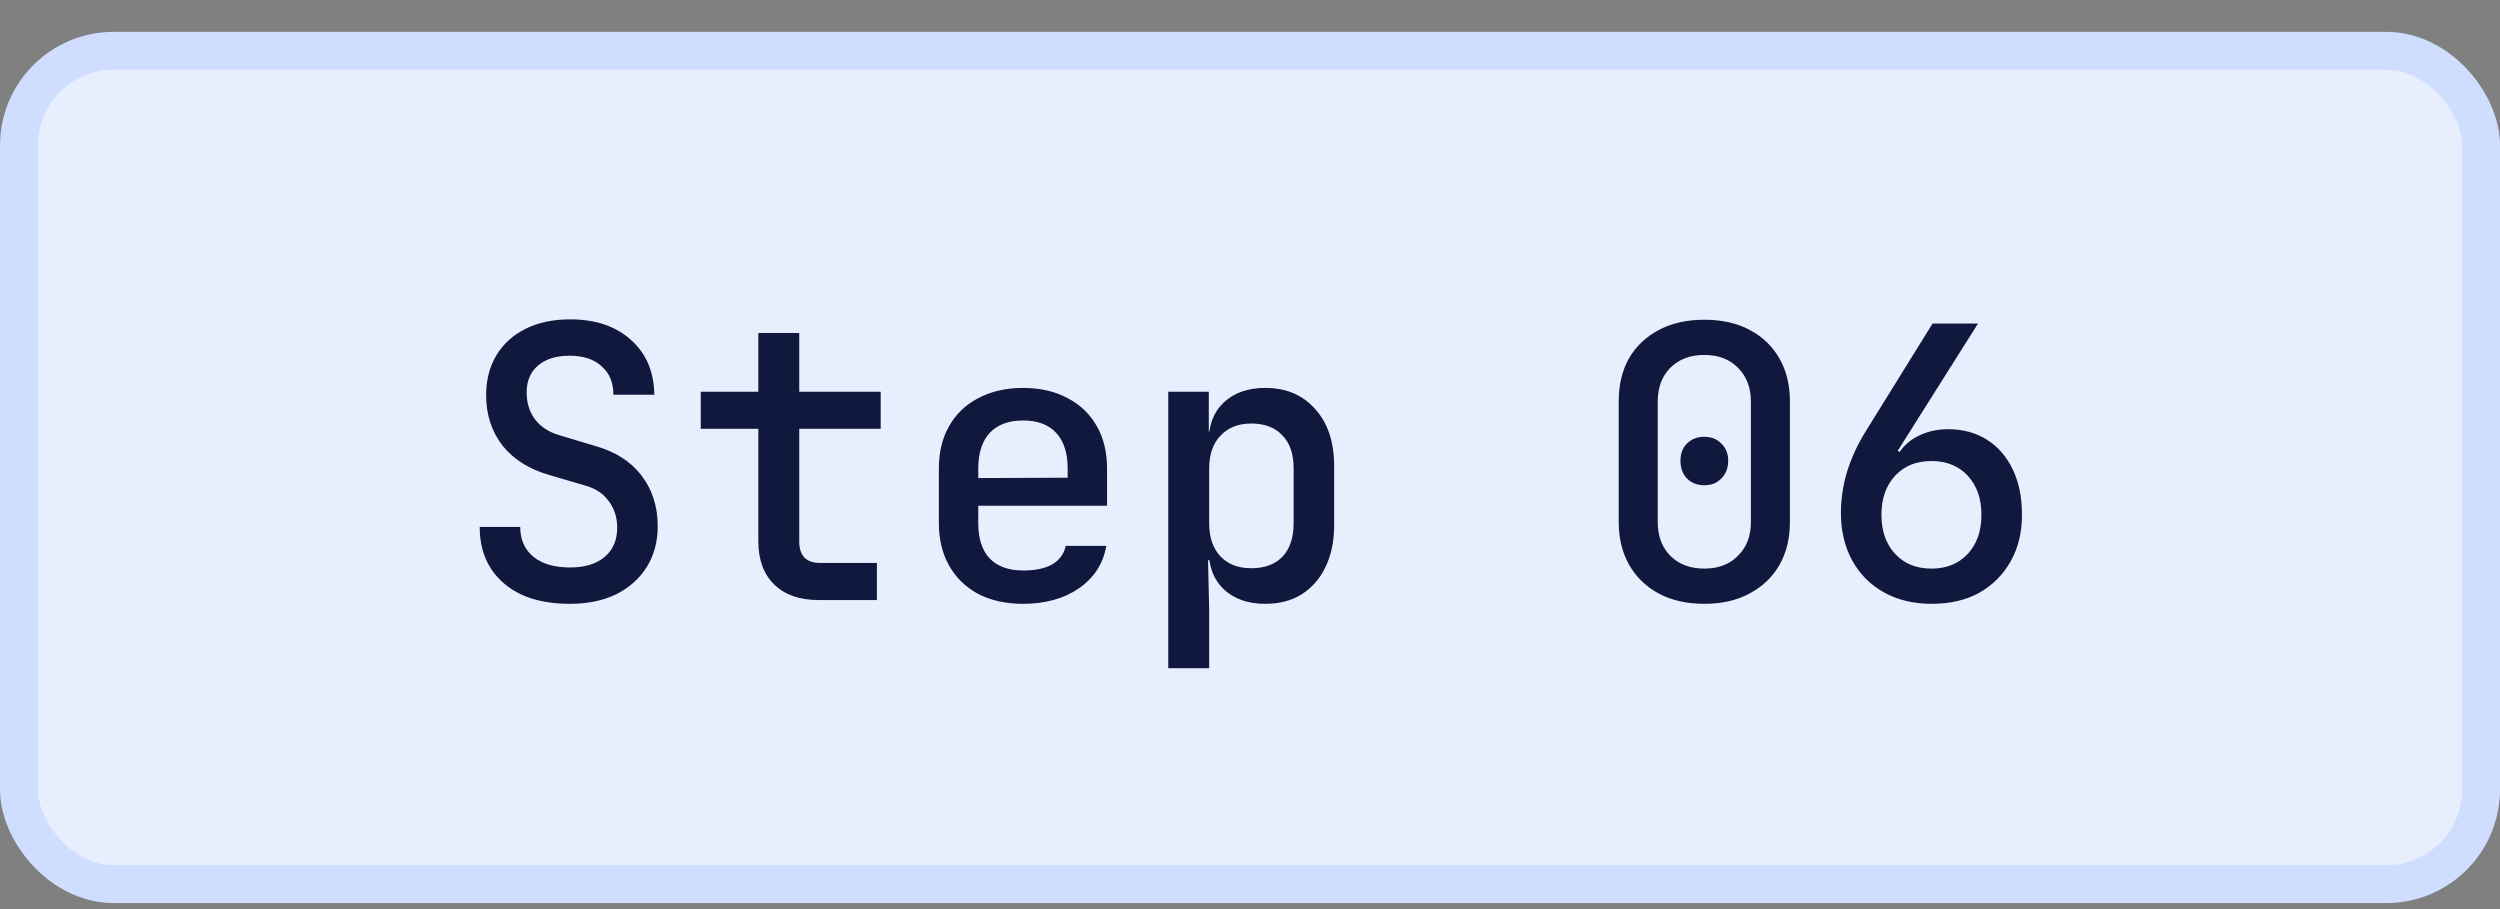
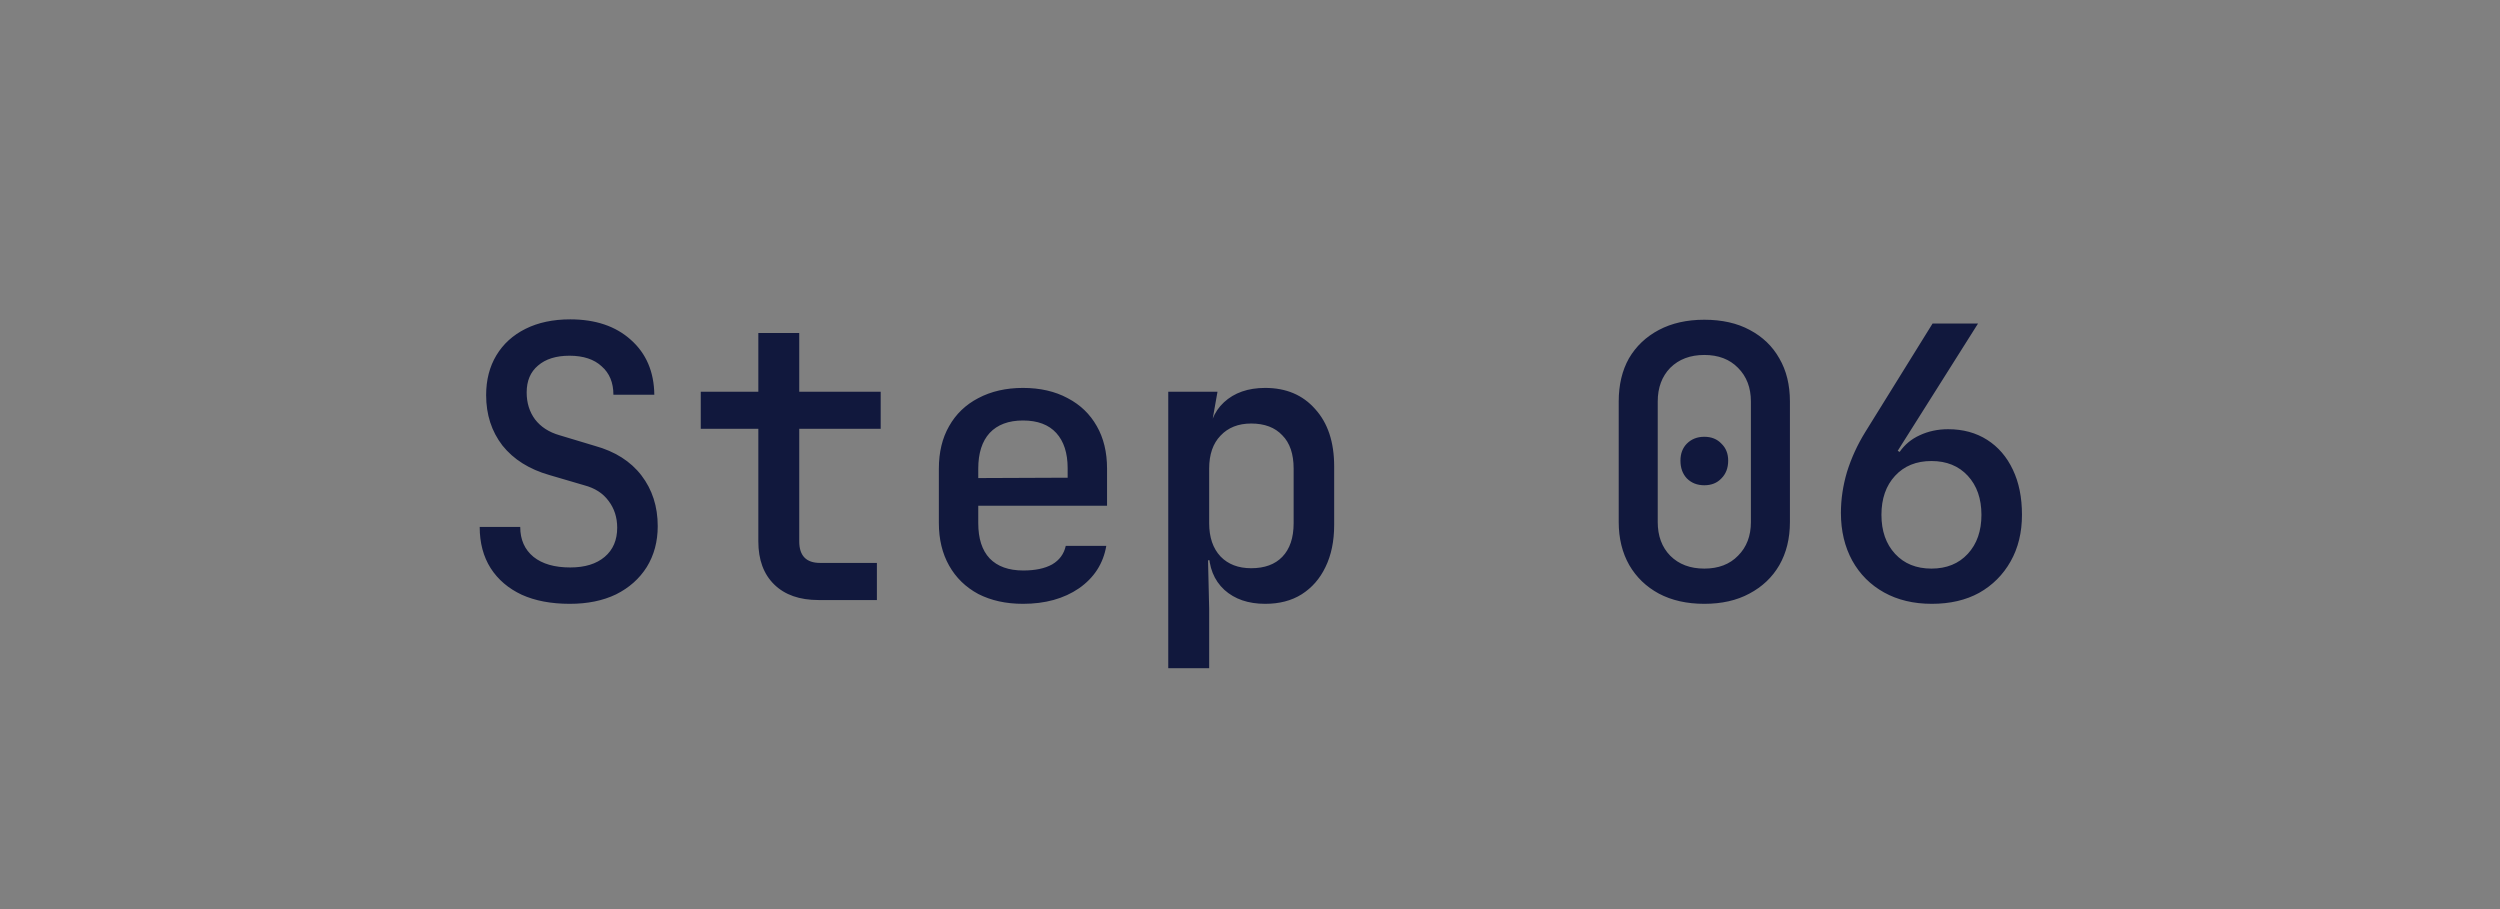
<svg xmlns="http://www.w3.org/2000/svg" width="66" height="24" viewBox="0 0 66 24" fill="none">
  <rect x="0" y="0" width="66" height="24" fill="#808080" stroke="none" />
-   <rect x="0.5" y="1.341" width="65" height="22" rx="2.5" fill="#E7EFFF" />
-   <rect x="0.5" y="1.341" width="65" height="22" rx="2.5" stroke="#CFDEFF" />
-   <path d="M15.044 15.941C14.55 15.941 14.127 15.861 13.774 15.701C13.42 15.535 13.147 15.301 12.954 15.001C12.76 14.695 12.664 14.331 12.664 13.911H13.734C13.734 14.245 13.85 14.508 14.084 14.701C14.317 14.888 14.64 14.981 15.054 14.981C15.44 14.981 15.744 14.888 15.964 14.701C16.184 14.515 16.294 14.258 16.294 13.931C16.294 13.658 16.217 13.421 16.064 13.221C15.917 13.021 15.704 12.885 15.424 12.811L14.504 12.541C13.97 12.388 13.557 12.128 13.264 11.761C12.977 11.388 12.834 10.945 12.834 10.431C12.834 10.031 12.924 9.681 13.104 9.381C13.284 9.081 13.54 8.848 13.874 8.681C14.207 8.515 14.6 8.431 15.054 8.431C15.72 8.431 16.254 8.611 16.654 8.971C17.06 9.331 17.267 9.815 17.274 10.421H16.194C16.194 10.101 16.09 9.851 15.884 9.671C15.684 9.485 15.4 9.391 15.034 9.391C14.68 9.391 14.404 9.478 14.204 9.651C14.004 9.818 13.904 10.055 13.904 10.361C13.904 10.635 13.977 10.871 14.124 11.071C14.277 11.271 14.494 11.411 14.774 11.491L15.704 11.771C16.237 11.918 16.647 12.178 16.934 12.551C17.22 12.925 17.364 13.371 17.364 13.891C17.364 14.298 17.267 14.658 17.074 14.971C16.88 15.278 16.61 15.518 16.264 15.691C15.917 15.858 15.51 15.941 15.044 15.941ZM21.61 15.841C21.11 15.841 20.72 15.705 20.44 15.431C20.16 15.158 20.02 14.778 20.02 14.291V11.321H18.5V10.341H20.02V8.791H21.1V10.341H23.25V11.321H21.1V14.291C21.1 14.671 21.283 14.861 21.65 14.861H23.15V15.841H21.61ZM27.006 15.941C26.559 15.941 26.166 15.855 25.826 15.681C25.492 15.501 25.236 15.251 25.056 14.931C24.876 14.611 24.786 14.238 24.786 13.811V12.371C24.786 11.938 24.876 11.565 25.056 11.251C25.236 10.931 25.492 10.685 25.826 10.511C26.166 10.331 26.559 10.241 27.006 10.241C27.459 10.241 27.852 10.331 28.186 10.511C28.519 10.685 28.776 10.931 28.956 11.251C29.136 11.565 29.226 11.938 29.226 12.371V13.351H25.826V13.811C25.826 14.218 25.926 14.528 26.126 14.741C26.332 14.955 26.629 15.061 27.016 15.061C27.329 15.061 27.582 15.008 27.776 14.901C27.969 14.788 28.089 14.625 28.136 14.411H29.206C29.126 14.878 28.886 15.251 28.486 15.531C28.086 15.805 27.593 15.941 27.006 15.941ZM28.186 12.701V12.361C28.186 11.961 28.086 11.651 27.886 11.431C27.686 11.211 27.392 11.101 27.006 11.101C26.626 11.101 26.332 11.211 26.126 11.431C25.926 11.651 25.826 11.965 25.826 12.371V12.621L28.266 12.611L28.186 12.701ZM30.842 17.641V10.341H31.912V11.391H32.142L31.912 11.641C31.912 11.208 32.045 10.868 32.312 10.621C32.585 10.368 32.949 10.241 33.402 10.241C33.955 10.241 34.395 10.428 34.722 10.801C35.055 11.168 35.222 11.671 35.222 12.311V13.861C35.222 14.288 35.145 14.658 34.992 14.971C34.845 15.278 34.635 15.518 34.362 15.691C34.095 15.858 33.775 15.941 33.402 15.941C32.955 15.941 32.595 15.818 32.322 15.571C32.049 15.318 31.912 14.975 31.912 14.541L32.142 14.791H31.892L31.922 16.071V17.641H30.842ZM33.032 15.001C33.385 15.001 33.659 14.901 33.852 14.701C34.052 14.495 34.152 14.198 34.152 13.811V12.371C34.152 11.985 34.052 11.691 33.852 11.491C33.659 11.285 33.385 11.181 33.032 11.181C32.692 11.181 32.422 11.288 32.222 11.501C32.022 11.708 31.922 11.998 31.922 12.371V13.811C31.922 14.185 32.022 14.478 32.222 14.691C32.422 14.898 32.692 15.001 33.032 15.001ZM44.994 15.941C44.534 15.941 44.134 15.851 43.794 15.671C43.461 15.491 43.201 15.241 43.014 14.921C42.828 14.595 42.734 14.215 42.734 13.781V10.601C42.734 10.161 42.824 9.781 43.004 9.461C43.191 9.141 43.454 8.891 43.794 8.711C44.134 8.531 44.534 8.441 44.994 8.441C45.461 8.441 45.861 8.531 46.194 8.711C46.534 8.891 46.794 9.141 46.974 9.461C47.161 9.781 47.254 10.161 47.254 10.601V13.781C47.254 14.215 47.161 14.595 46.974 14.921C46.788 15.241 46.524 15.491 46.184 15.671C45.851 15.851 45.454 15.941 44.994 15.941ZM44.994 15.011C45.367 15.011 45.664 14.898 45.884 14.671C46.111 14.445 46.224 14.148 46.224 13.781V10.601C46.224 10.235 46.111 9.938 45.884 9.711C45.664 9.485 45.367 9.371 44.994 9.371C44.621 9.371 44.321 9.485 44.094 9.711C43.874 9.938 43.764 10.235 43.764 10.601V13.781C43.764 14.148 43.874 14.445 44.094 14.671C44.321 14.898 44.621 15.011 44.994 15.011ZM44.994 12.811C44.807 12.811 44.654 12.751 44.534 12.631C44.421 12.511 44.364 12.355 44.364 12.161C44.364 11.975 44.421 11.825 44.534 11.711C44.654 11.591 44.807 11.531 44.994 11.531C45.181 11.531 45.331 11.591 45.444 11.711C45.564 11.825 45.624 11.975 45.624 12.161C45.624 12.355 45.564 12.511 45.444 12.631C45.331 12.751 45.181 12.811 44.994 12.811ZM51 15.941C50.52 15.941 50.1 15.841 49.74 15.641C49.38 15.441 49.1 15.161 48.9 14.801C48.7 14.435 48.6 14.015 48.6 13.541C48.6 13.181 48.654 12.821 48.76 12.461C48.874 12.095 49.034 11.745 49.24 11.411L51.02 8.541H52.22L50.1 11.901L50.15 11.931C50.284 11.738 50.46 11.591 50.68 11.491C50.907 11.385 51.157 11.331 51.43 11.331C51.824 11.331 52.167 11.425 52.46 11.611C52.754 11.798 52.98 12.061 53.14 12.401C53.3 12.735 53.38 13.131 53.38 13.591C53.38 14.058 53.28 14.468 53.08 14.821C52.88 15.175 52.604 15.451 52.25 15.651C51.897 15.845 51.48 15.941 51 15.941ZM50.99 15.011C51.39 15.011 51.71 14.881 51.95 14.621C52.19 14.361 52.31 14.018 52.31 13.591C52.31 13.165 52.19 12.821 51.95 12.561C51.71 12.301 51.39 12.171 50.99 12.171C50.59 12.171 50.27 12.301 50.03 12.561C49.79 12.821 49.67 13.165 49.67 13.591C49.67 14.018 49.79 14.361 50.03 14.621C50.27 14.881 50.59 15.011 50.99 15.011Z" fill="#11183D" />
+   <path d="M15.044 15.941C14.55 15.941 14.127 15.861 13.774 15.701C13.42 15.535 13.147 15.301 12.954 15.001C12.76 14.695 12.664 14.331 12.664 13.911H13.734C13.734 14.245 13.85 14.508 14.084 14.701C14.317 14.888 14.64 14.981 15.054 14.981C15.44 14.981 15.744 14.888 15.964 14.701C16.184 14.515 16.294 14.258 16.294 13.931C16.294 13.658 16.217 13.421 16.064 13.221C15.917 13.021 15.704 12.885 15.424 12.811L14.504 12.541C13.97 12.388 13.557 12.128 13.264 11.761C12.977 11.388 12.834 10.945 12.834 10.431C12.834 10.031 12.924 9.681 13.104 9.381C13.284 9.081 13.54 8.848 13.874 8.681C14.207 8.515 14.6 8.431 15.054 8.431C15.72 8.431 16.254 8.611 16.654 8.971C17.06 9.331 17.267 9.815 17.274 10.421H16.194C16.194 10.101 16.09 9.851 15.884 9.671C15.684 9.485 15.4 9.391 15.034 9.391C14.68 9.391 14.404 9.478 14.204 9.651C14.004 9.818 13.904 10.055 13.904 10.361C13.904 10.635 13.977 10.871 14.124 11.071C14.277 11.271 14.494 11.411 14.774 11.491L15.704 11.771C16.237 11.918 16.647 12.178 16.934 12.551C17.22 12.925 17.364 13.371 17.364 13.891C17.364 14.298 17.267 14.658 17.074 14.971C16.88 15.278 16.61 15.518 16.264 15.691C15.917 15.858 15.51 15.941 15.044 15.941ZM21.61 15.841C21.11 15.841 20.72 15.705 20.44 15.431C20.16 15.158 20.02 14.778 20.02 14.291V11.321H18.5V10.341H20.02V8.791H21.1V10.341H23.25V11.321H21.1V14.291C21.1 14.671 21.283 14.861 21.65 14.861H23.15V15.841H21.61ZM27.006 15.941C26.559 15.941 26.166 15.855 25.826 15.681C25.492 15.501 25.236 15.251 25.056 14.931C24.876 14.611 24.786 14.238 24.786 13.811V12.371C24.786 11.938 24.876 11.565 25.056 11.251C25.236 10.931 25.492 10.685 25.826 10.511C26.166 10.331 26.559 10.241 27.006 10.241C27.459 10.241 27.852 10.331 28.186 10.511C28.519 10.685 28.776 10.931 28.956 11.251C29.136 11.565 29.226 11.938 29.226 12.371V13.351H25.826V13.811C25.826 14.218 25.926 14.528 26.126 14.741C26.332 14.955 26.629 15.061 27.016 15.061C27.329 15.061 27.582 15.008 27.776 14.901C27.969 14.788 28.089 14.625 28.136 14.411H29.206C29.126 14.878 28.886 15.251 28.486 15.531C28.086 15.805 27.593 15.941 27.006 15.941ZM28.186 12.701V12.361C28.186 11.961 28.086 11.651 27.886 11.431C27.686 11.211 27.392 11.101 27.006 11.101C26.626 11.101 26.332 11.211 26.126 11.431C25.926 11.651 25.826 11.965 25.826 12.371V12.621L28.266 12.611L28.186 12.701ZM30.842 17.641V10.341H31.912H32.142L31.912 11.641C31.912 11.208 32.045 10.868 32.312 10.621C32.585 10.368 32.949 10.241 33.402 10.241C33.955 10.241 34.395 10.428 34.722 10.801C35.055 11.168 35.222 11.671 35.222 12.311V13.861C35.222 14.288 35.145 14.658 34.992 14.971C34.845 15.278 34.635 15.518 34.362 15.691C34.095 15.858 33.775 15.941 33.402 15.941C32.955 15.941 32.595 15.818 32.322 15.571C32.049 15.318 31.912 14.975 31.912 14.541L32.142 14.791H31.892L31.922 16.071V17.641H30.842ZM33.032 15.001C33.385 15.001 33.659 14.901 33.852 14.701C34.052 14.495 34.152 14.198 34.152 13.811V12.371C34.152 11.985 34.052 11.691 33.852 11.491C33.659 11.285 33.385 11.181 33.032 11.181C32.692 11.181 32.422 11.288 32.222 11.501C32.022 11.708 31.922 11.998 31.922 12.371V13.811C31.922 14.185 32.022 14.478 32.222 14.691C32.422 14.898 32.692 15.001 33.032 15.001ZM44.994 15.941C44.534 15.941 44.134 15.851 43.794 15.671C43.461 15.491 43.201 15.241 43.014 14.921C42.828 14.595 42.734 14.215 42.734 13.781V10.601C42.734 10.161 42.824 9.781 43.004 9.461C43.191 9.141 43.454 8.891 43.794 8.711C44.134 8.531 44.534 8.441 44.994 8.441C45.461 8.441 45.861 8.531 46.194 8.711C46.534 8.891 46.794 9.141 46.974 9.461C47.161 9.781 47.254 10.161 47.254 10.601V13.781C47.254 14.215 47.161 14.595 46.974 14.921C46.788 15.241 46.524 15.491 46.184 15.671C45.851 15.851 45.454 15.941 44.994 15.941ZM44.994 15.011C45.367 15.011 45.664 14.898 45.884 14.671C46.111 14.445 46.224 14.148 46.224 13.781V10.601C46.224 10.235 46.111 9.938 45.884 9.711C45.664 9.485 45.367 9.371 44.994 9.371C44.621 9.371 44.321 9.485 44.094 9.711C43.874 9.938 43.764 10.235 43.764 10.601V13.781C43.764 14.148 43.874 14.445 44.094 14.671C44.321 14.898 44.621 15.011 44.994 15.011ZM44.994 12.811C44.807 12.811 44.654 12.751 44.534 12.631C44.421 12.511 44.364 12.355 44.364 12.161C44.364 11.975 44.421 11.825 44.534 11.711C44.654 11.591 44.807 11.531 44.994 11.531C45.181 11.531 45.331 11.591 45.444 11.711C45.564 11.825 45.624 11.975 45.624 12.161C45.624 12.355 45.564 12.511 45.444 12.631C45.331 12.751 45.181 12.811 44.994 12.811ZM51 15.941C50.52 15.941 50.1 15.841 49.74 15.641C49.38 15.441 49.1 15.161 48.9 14.801C48.7 14.435 48.6 14.015 48.6 13.541C48.6 13.181 48.654 12.821 48.76 12.461C48.874 12.095 49.034 11.745 49.24 11.411L51.02 8.541H52.22L50.1 11.901L50.15 11.931C50.284 11.738 50.46 11.591 50.68 11.491C50.907 11.385 51.157 11.331 51.43 11.331C51.824 11.331 52.167 11.425 52.46 11.611C52.754 11.798 52.98 12.061 53.14 12.401C53.3 12.735 53.38 13.131 53.38 13.591C53.38 14.058 53.28 14.468 53.08 14.821C52.88 15.175 52.604 15.451 52.25 15.651C51.897 15.845 51.48 15.941 51 15.941ZM50.99 15.011C51.39 15.011 51.71 14.881 51.95 14.621C52.19 14.361 52.31 14.018 52.31 13.591C52.31 13.165 52.19 12.821 51.95 12.561C51.71 12.301 51.39 12.171 50.99 12.171C50.59 12.171 50.27 12.301 50.03 12.561C49.79 12.821 49.67 13.165 49.67 13.591C49.67 14.018 49.79 14.361 50.03 14.621C50.27 14.881 50.59 15.011 50.99 15.011Z" fill="#11183D" />
</svg>